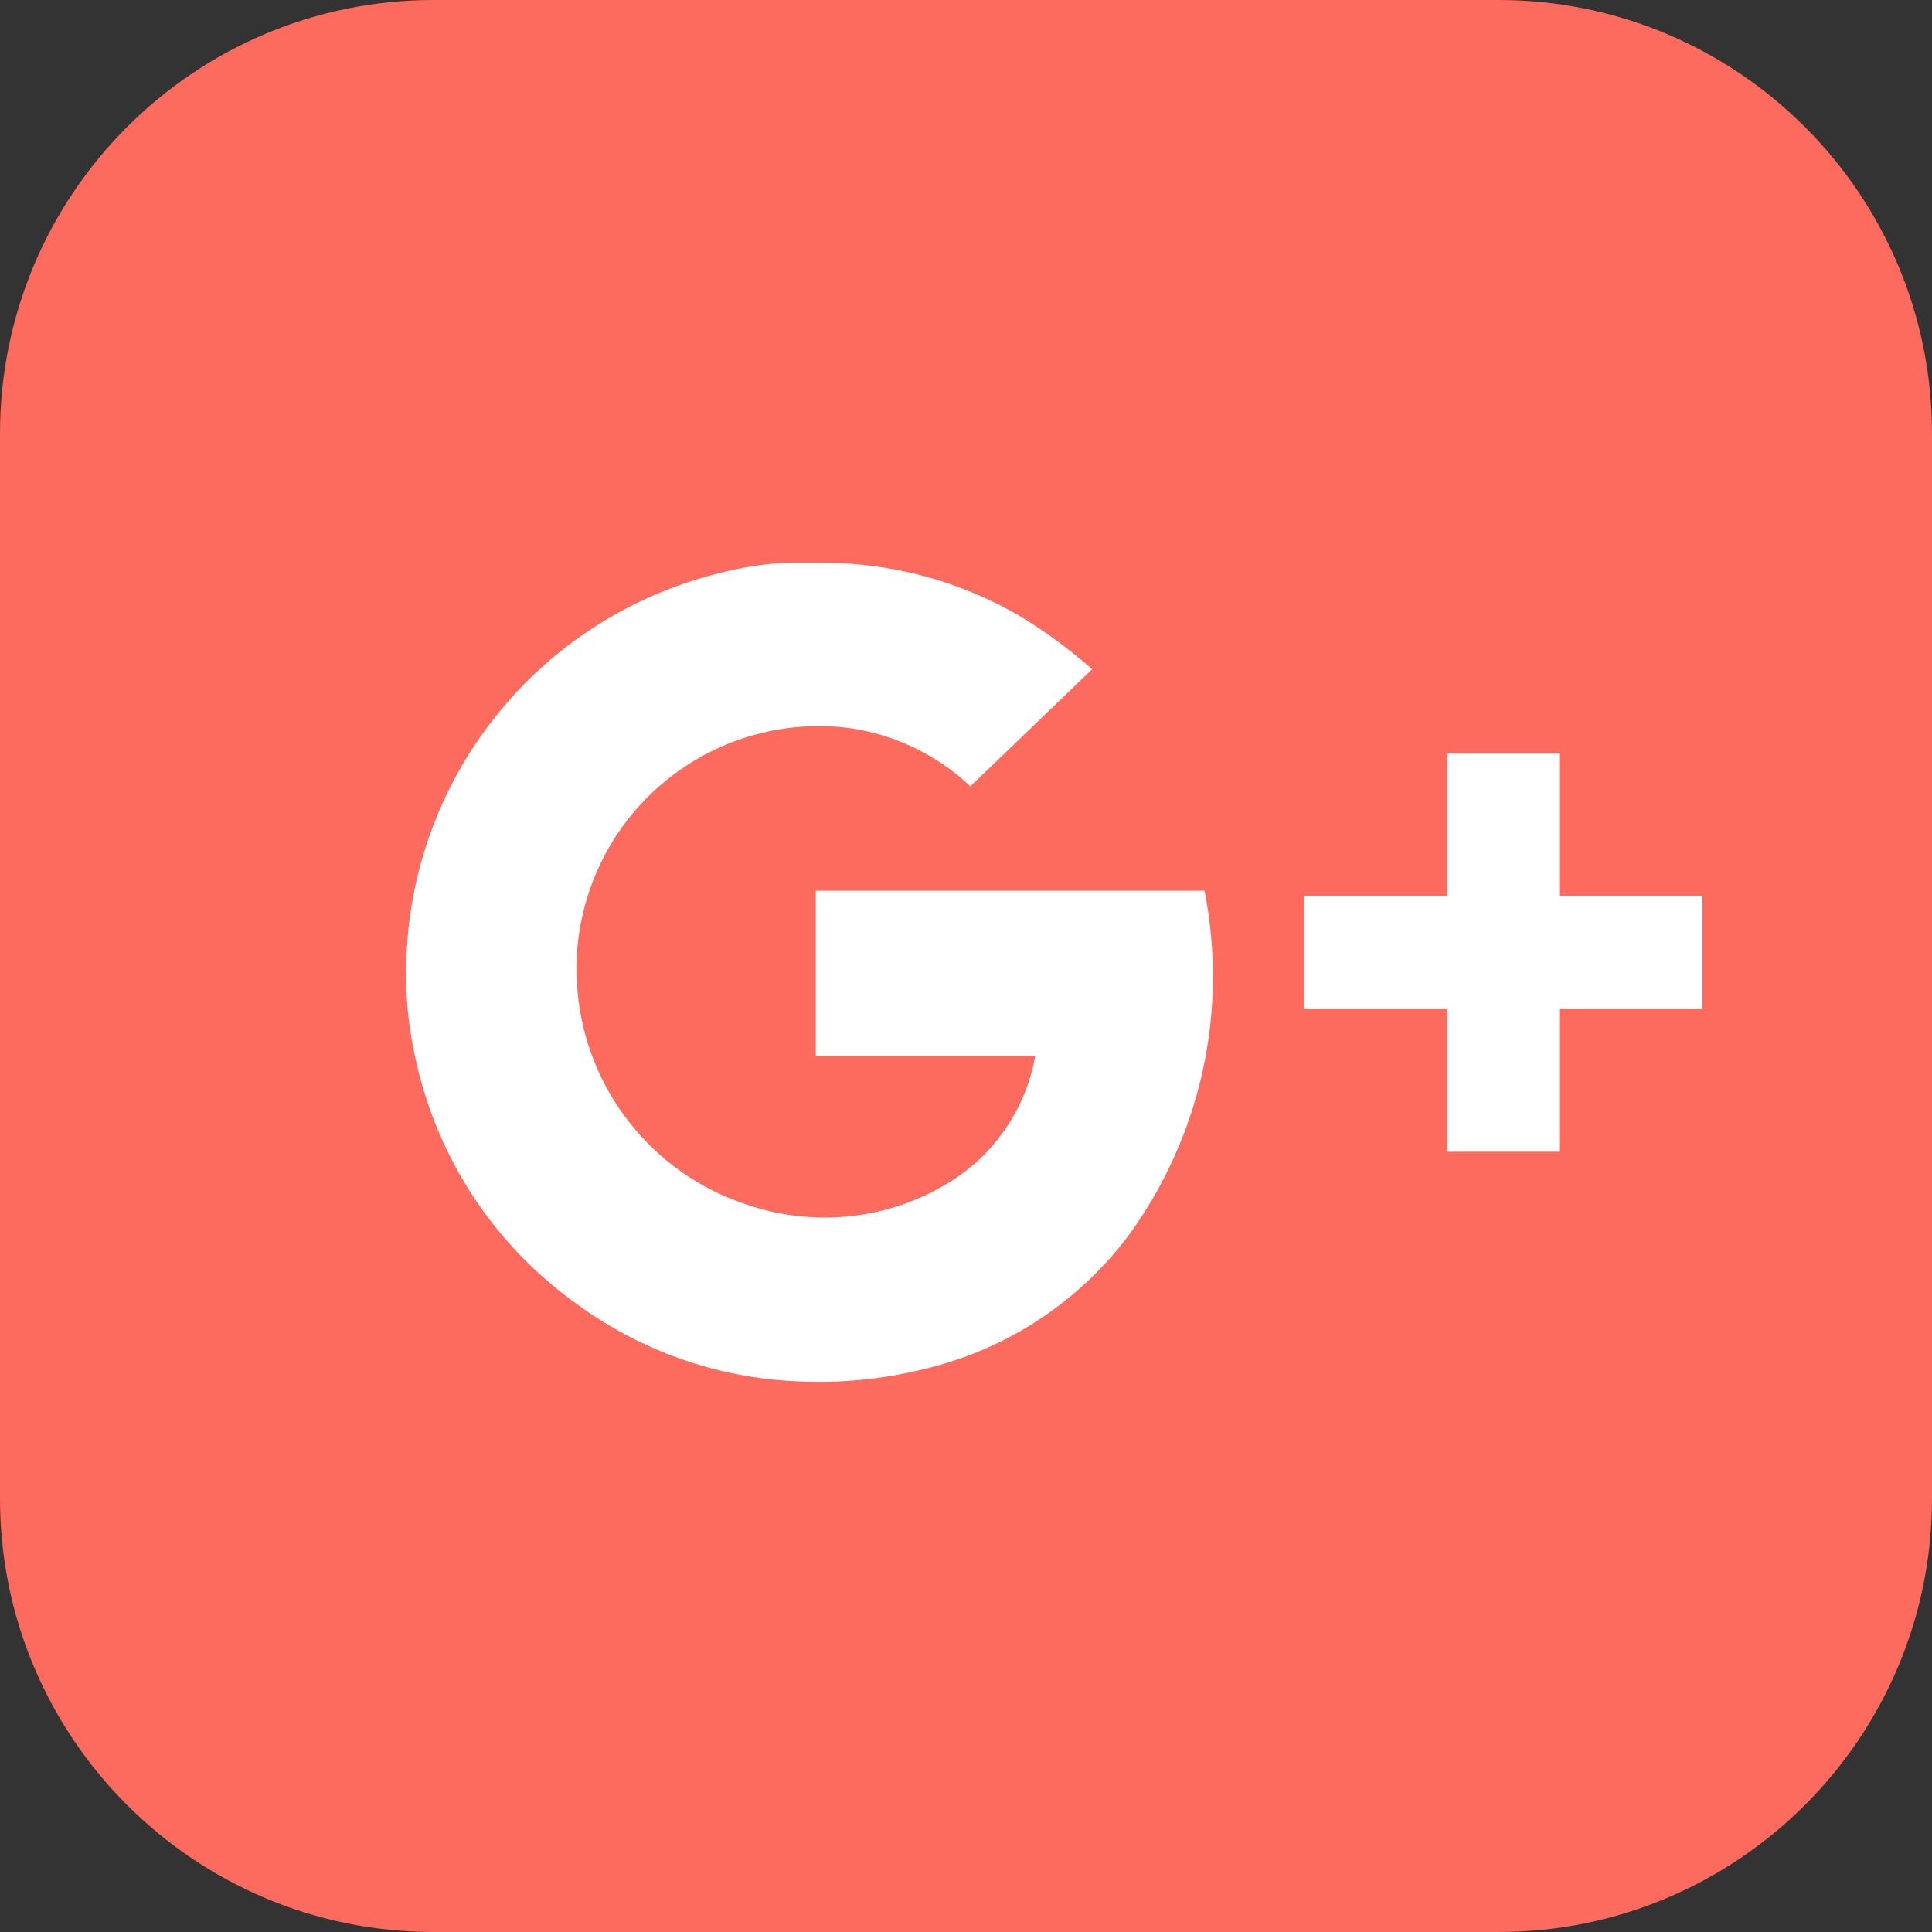
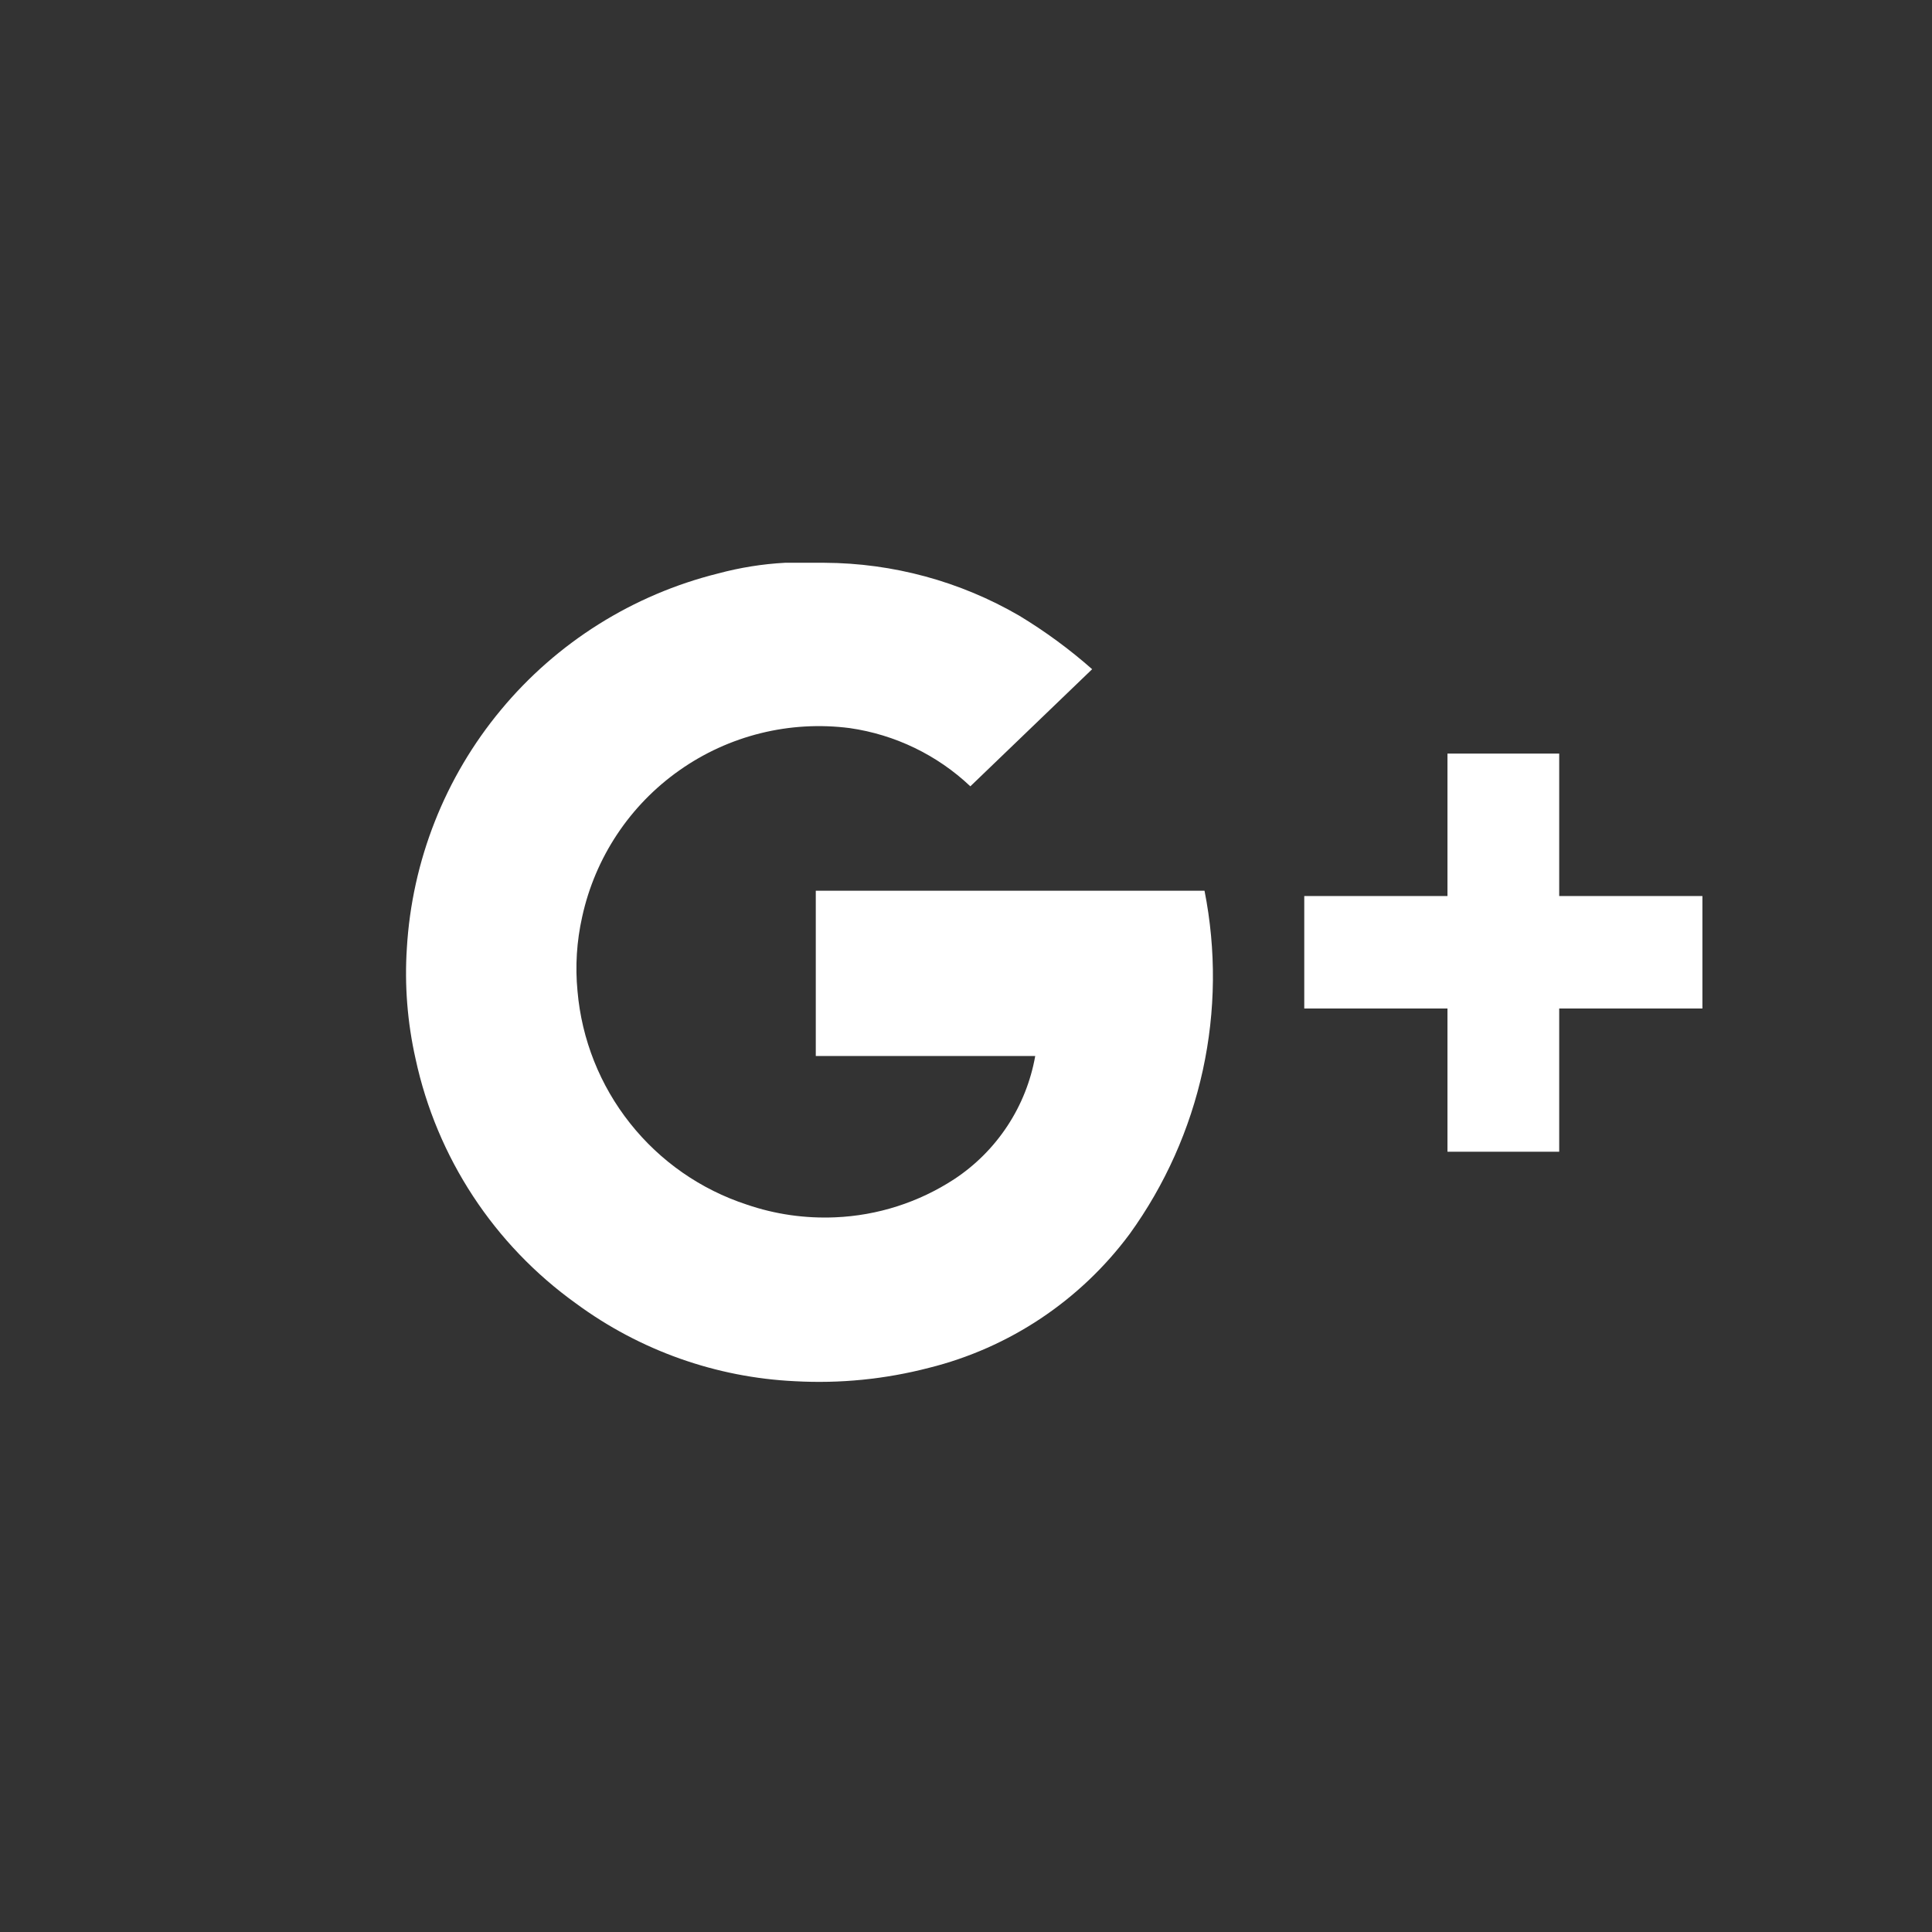
<svg xmlns="http://www.w3.org/2000/svg" width="24" height="24" viewBox="0 0 24 24" fill="none">
  <rect x="0" y="0" width="24" height="24" fill="#333333" stroke="none" />
-   <path d="M18.613 0H5.387C2.412 0 0 2.412 0 5.387V18.613C0 21.588 2.412 24 5.387 24H18.613C21.588 24 24 21.588 24 18.613V5.387C24 2.412 21.588 0 18.613 0Z" fill="#FC6B5E" />
  <path d="M10.134 11.065V13.118H12.86C12.805 13.428 12.688 13.723 12.515 13.986C12.342 14.249 12.117 14.475 11.854 14.648C11.413 14.936 10.902 15.1 10.375 15.122C10.002 15.138 9.63 15.085 9.277 14.964C8.705 14.777 8.201 14.426 7.827 13.954C7.453 13.483 7.226 12.912 7.174 12.312C7.144 12.003 7.164 11.692 7.232 11.389C7.393 10.653 7.823 10.004 8.439 9.57C9.054 9.136 9.81 8.948 10.558 9.045C11.119 9.126 11.642 9.378 12.054 9.768L13.567 8.313C13.286 8.065 12.982 7.842 12.661 7.648C11.926 7.221 11.092 6.995 10.242 6.991H9.751C9.47 7.006 9.192 7.051 8.92 7.124C7.863 7.387 6.918 7.98 6.223 8.818C5.527 9.655 5.118 10.693 5.054 11.78C5.024 12.24 5.061 12.702 5.162 13.152C5.426 14.379 6.137 15.463 7.158 16.194C7.949 16.776 8.895 17.112 9.876 17.158C10.435 17.189 10.996 17.133 11.539 16.992C12.537 16.744 13.419 16.156 14.033 15.329C14.472 14.721 14.782 14.028 14.942 13.294C15.102 12.56 15.109 11.802 14.963 11.065H10.134ZM21.099 11.131H19.369V9.361H17.981V11.131H16.202V12.528H17.981V14.307H19.369V12.528H21.148V11.131H21.099Z" fill="white" />
</svg>